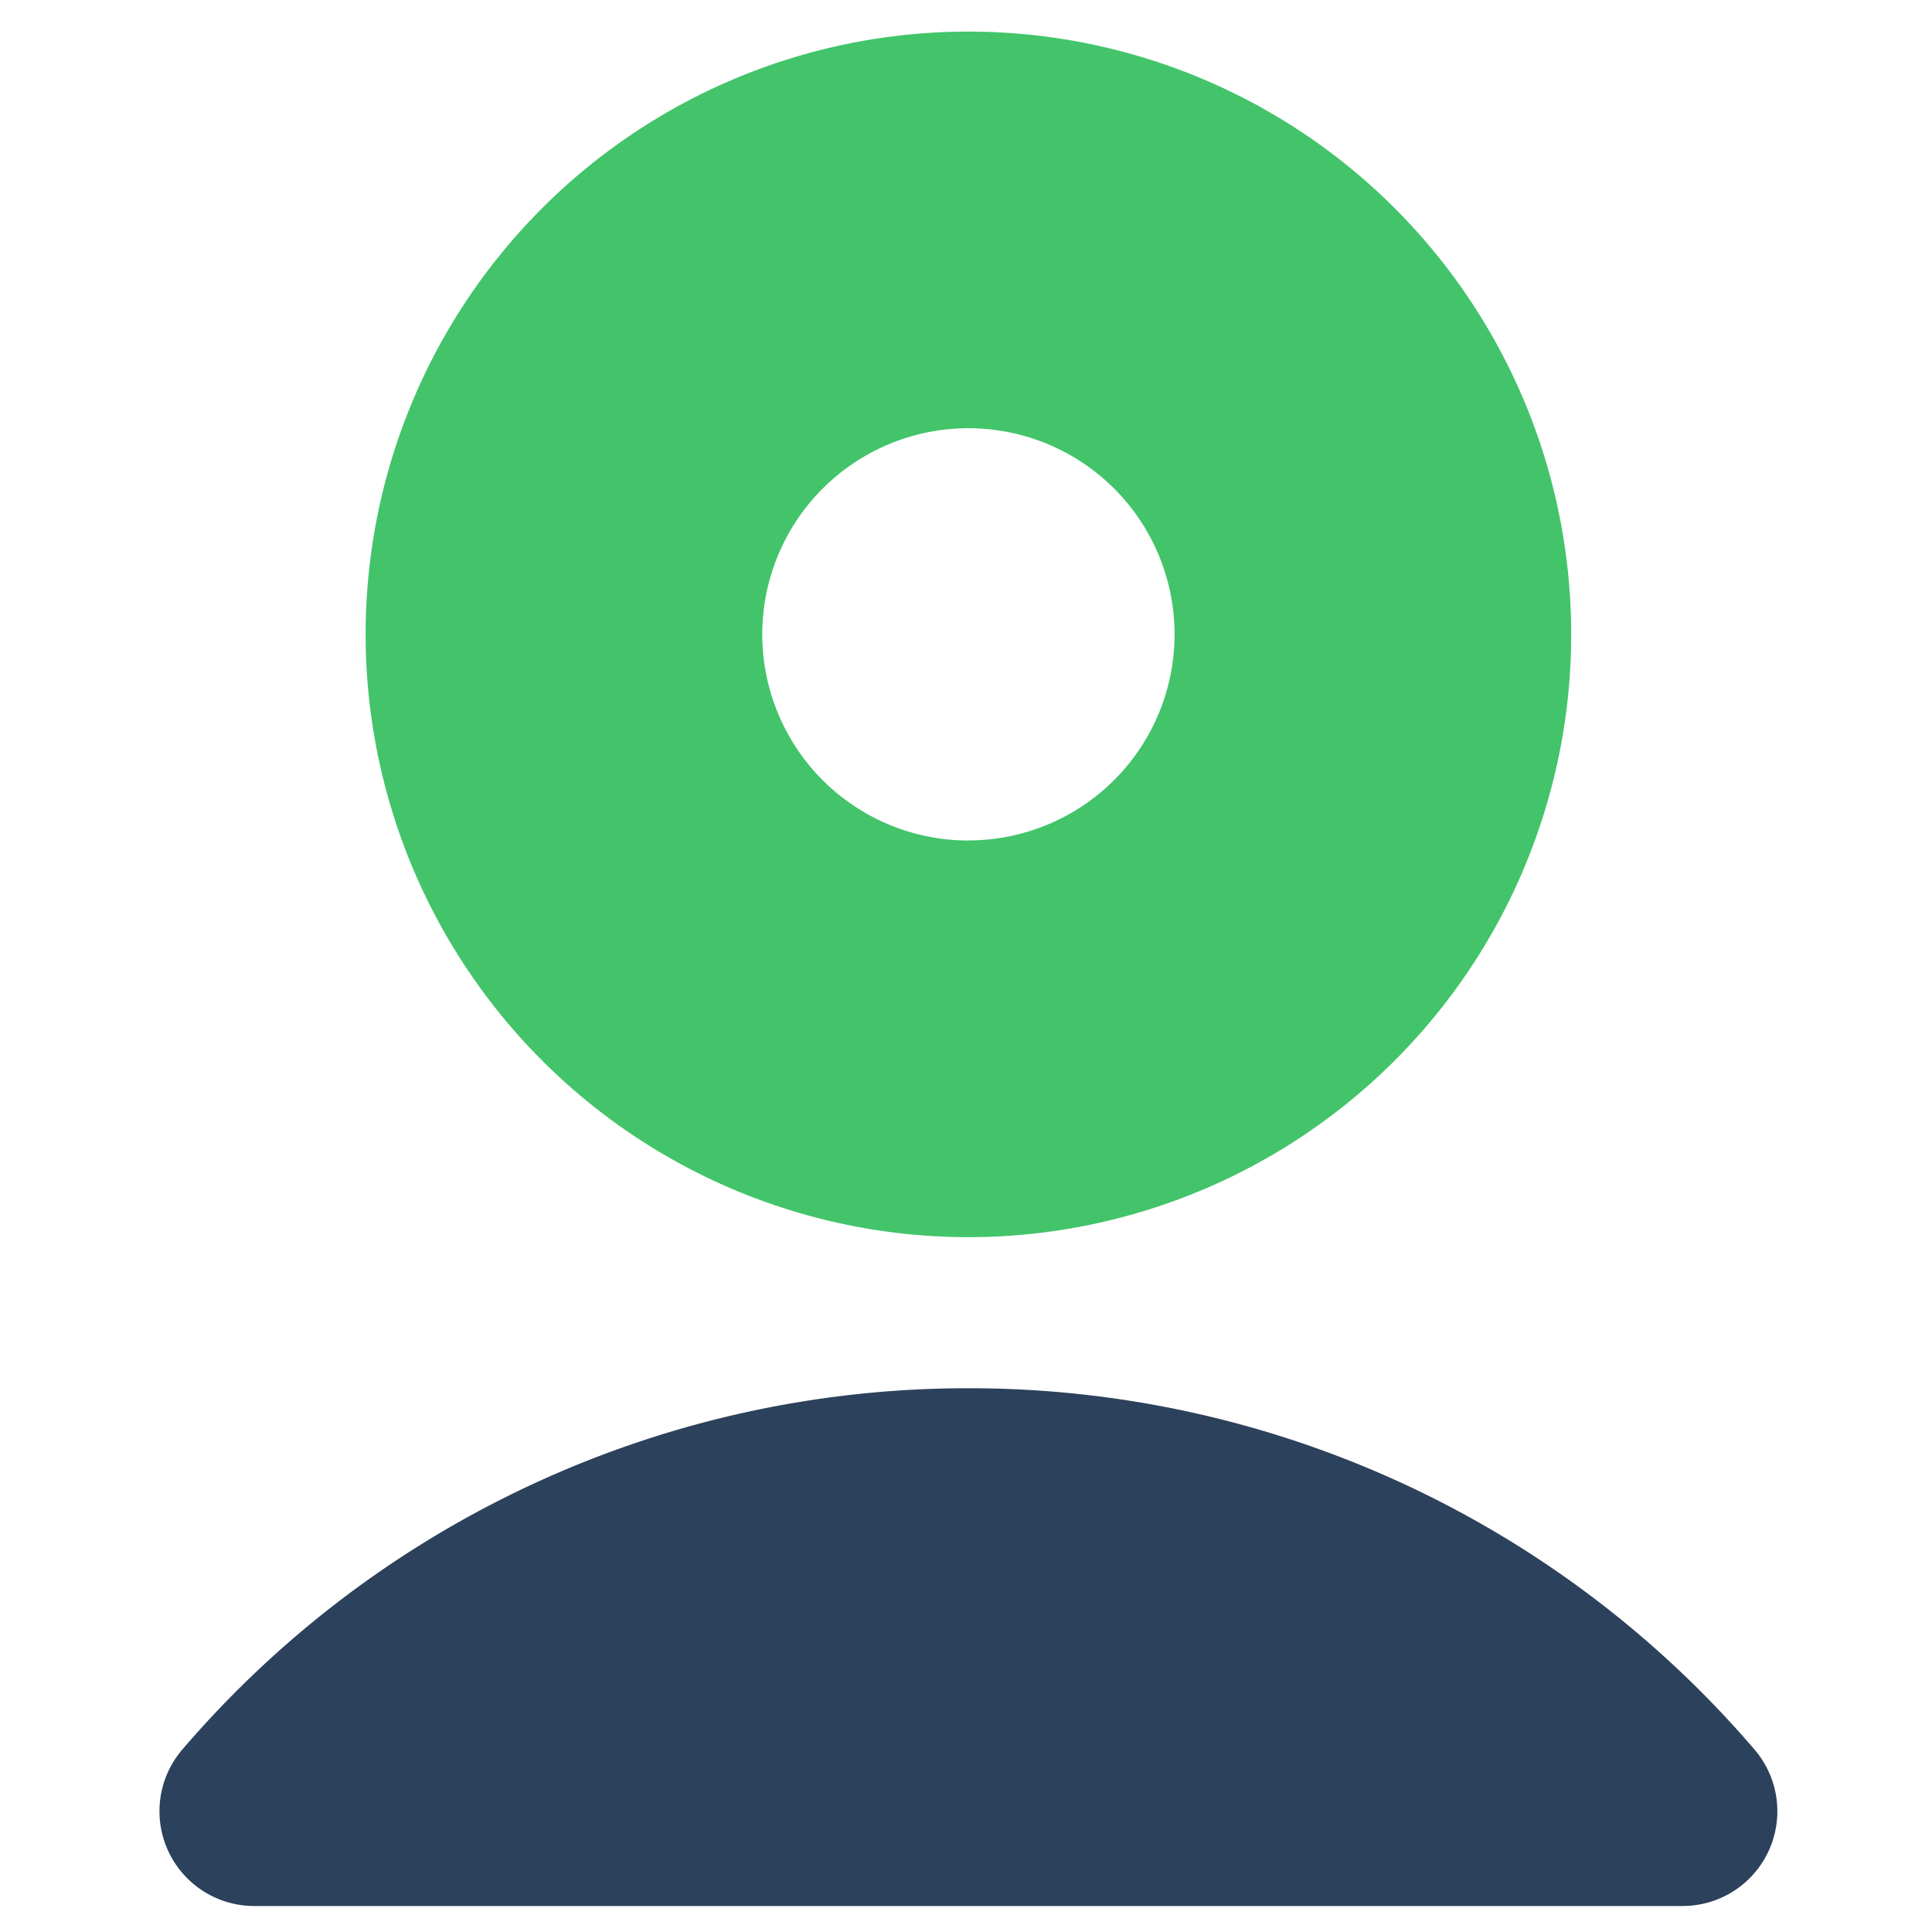
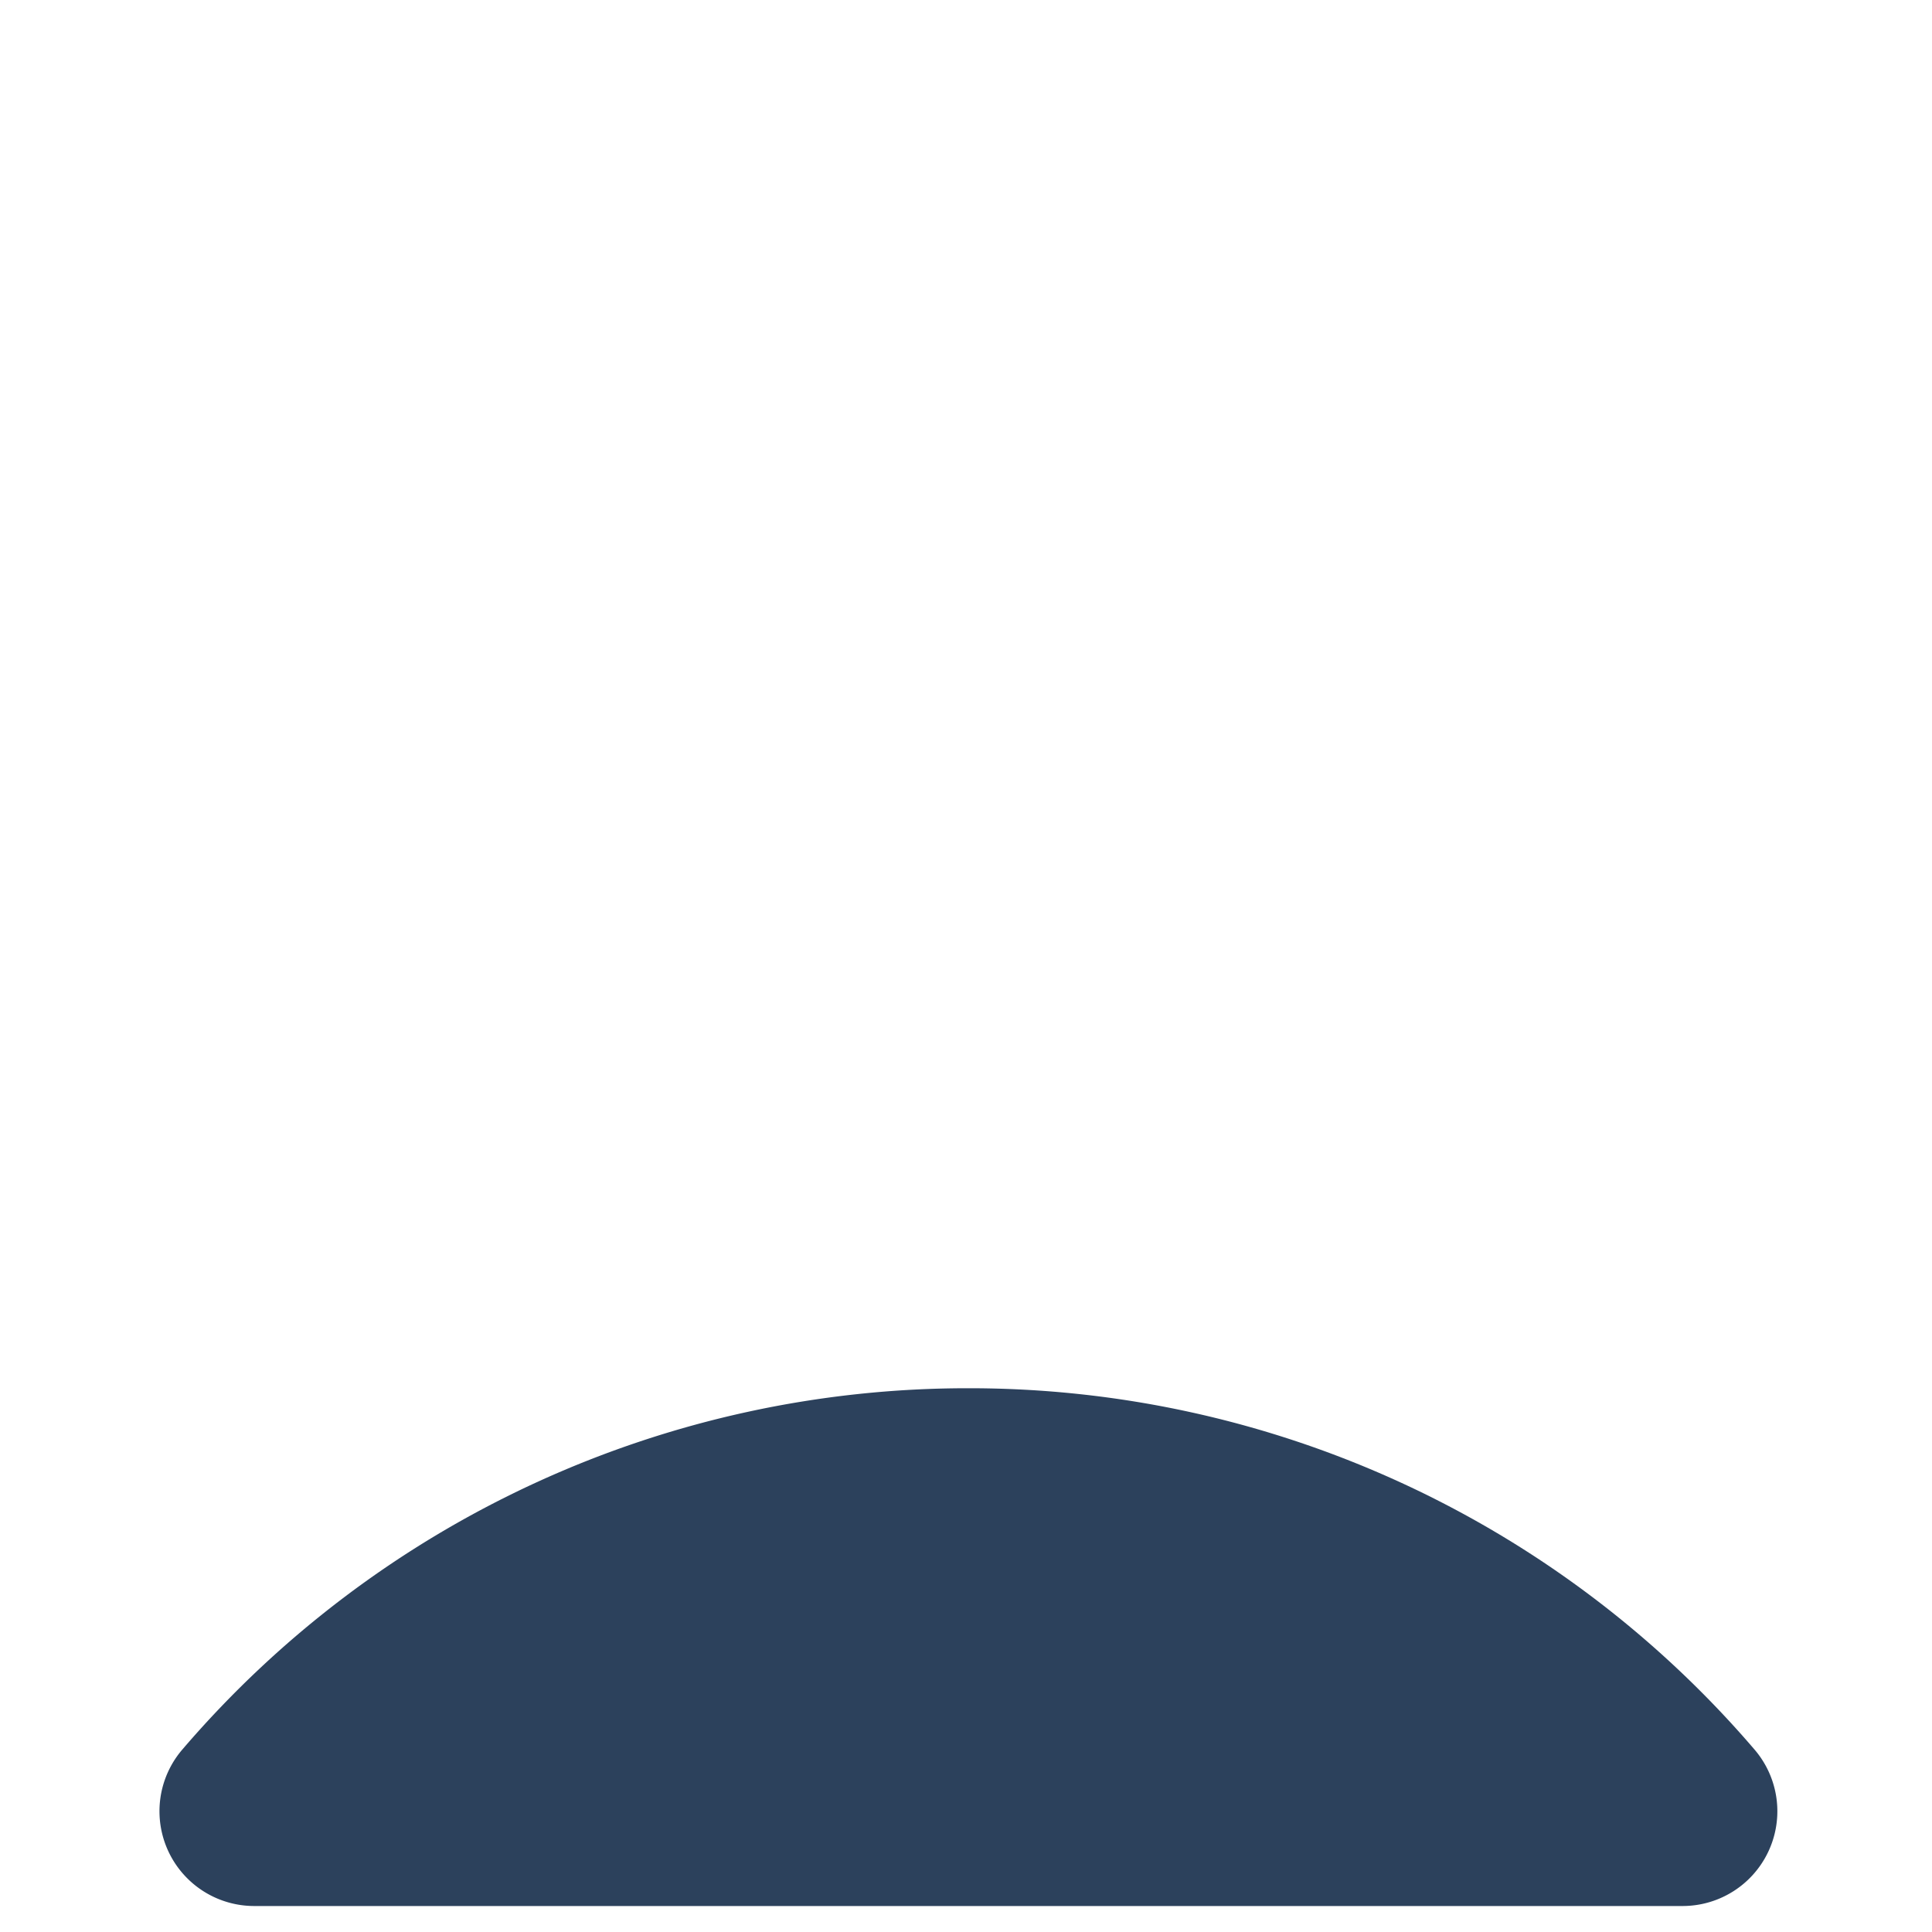
<svg xmlns="http://www.w3.org/2000/svg" id="Layer_1" data-name="Layer 1" viewBox="0 0 200 200">
  <defs>
    <style>.cls-1{fill:#2c415c;}.cls-2{fill:#43c46a;}</style>
  </defs>
  <title>VDX</title>
  <path class="cls-1" d="M100.25,143.71a107,107,0,0,0-81.34,37.36,9.81,9.81,0,0,0,7.38,16.24H174.21a9.81,9.81,0,0,0,7.38-16.24A107,107,0,0,0,100.25,143.71Z" />
-   <path class="cls-2" d="M100.25,3.27a62.4,62.4,0,1,0,62.4,62.4A62.4,62.4,0,0,0,100.25,3.27Zm0,83.74a21.34,21.34,0,1,1,21.34-21.34A21.34,21.34,0,0,1,100.25,87Z" />
</svg>